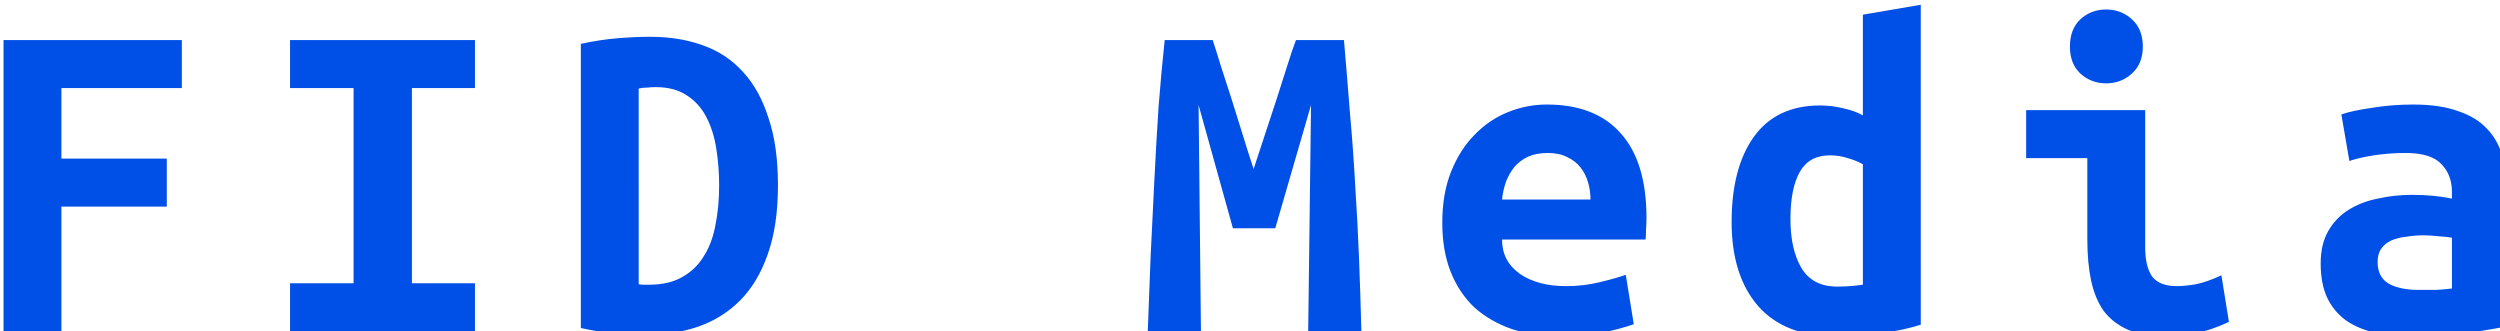
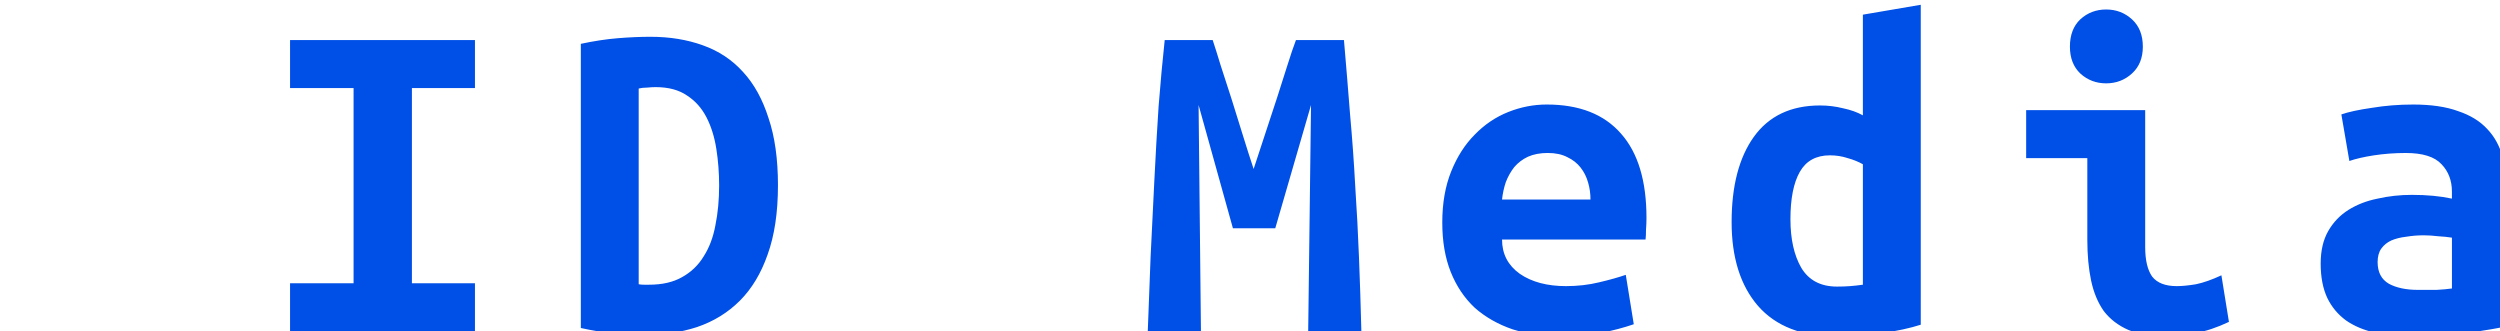
<svg xmlns="http://www.w3.org/2000/svg" xmlns:ns1="http://www.inkscape.org/namespaces/inkscape" xmlns:ns2="http://sodipodi.sourceforge.net/DTD/sodipodi-0.dtd" width="63.836mm" height="8.456mm" viewBox="0 0 63.836 8.456" version="1.1" id="svg1" xml:space="preserve" ns1:version="1.4 (e7c3feb1, 2024-10-09)" ns2:docname="fid-media.svg">
  <ns2:namedview id="namedview1" pagecolor="#ffffff" bordercolor="#666666" borderopacity="1.0" ns1:showpageshadow="2" ns1:pageopacity="0.0" ns1:pagecheckerboard="0" ns1:deskcolor="#d1d1d1" ns1:document-units="mm" ns1:zoom="2.5242103" ns1:cx="115.28358" ns1:cy="126.17808" ns1:window-width="1440" ns1:window-height="900" ns1:window-x="0" ns1:window-y="0" ns1:window-maximized="0" ns1:current-layer="layer1" />
  <defs id="defs1">
-     <rect x="215.318" y="281.759" width="415.872" height="79.975" id="rect1" />
-   </defs>
+     </defs>
  <g ns1:label="Ebene 1" ns1:groupmode="layer" id="layer1" transform="translate(-64.926,-99.1)">
-     <path style="-inkscape-font-specification:'Ubuntu Mono Bold';fill:#004fe7" d="m 218.174,324.042 v -28.061 h 17.181 v 4.624 h -11.605 v 6.8 h 10.155 v 4.624 h -10.155 v 12.013 z m 27.609,0 v -4.624 h 6.12 v -18.813 h -6.12 v -4.624 H 263.599 v 4.624 h -6.075 v 18.813 h 6.075 v 4.624 z m 33.593,-4.533 q 0.227,0.045 0.499,0.045 0.272,0 0.499,0 1.904,0 3.173,-0.725 1.315,-0.725 2.085,-1.995 0.816,-1.269 1.133,-2.992 0.363,-1.768 0.363,-3.853 0,-1.813 -0.272,-3.536 -0.272,-1.723 -0.952,-3.037 -0.68,-1.315 -1.859,-2.085 -1.179,-0.816 -3.037,-0.816 -0.363,0 -0.816,0.045 -0.453,0 -0.816,0.091 z m 13.419,-9.52 q 0,3.899 -0.997,6.664 -0.952,2.72 -2.675,4.443 -1.723,1.723 -4.125,2.539 -2.357,0.771 -5.213,0.771 -1.496,0 -2.947,-0.181 -1.405,-0.136 -3.037,-0.499 v -27.381 q 1.904,-0.408 3.581,-0.544 1.677,-0.136 3.128,-0.136 2.765,0 5.032,0.816 2.312,0.816 3.899,2.584 1.587,1.723 2.448,4.443 0.907,2.675 0.907,6.483 z m 41.889,-14.008 q 0.317,0.952 0.771,2.448 0.499,1.496 1.043,3.219 0.544,1.723 1.088,3.491 0.544,1.768 1.043,3.264 0.544,-1.677 1.133,-3.445 0.589,-1.813 1.133,-3.445 0.544,-1.677 0.997,-3.128 0.453,-1.451 0.816,-2.403 h 4.624 q 0.317,3.672 0.589,7.163 0.317,3.491 0.499,6.936 0.227,3.4 0.363,6.891 0.136,3.445 0.227,7.072 h -5.123 l 0.272,-21.805 -3.445,11.877 h -4.08 l -3.309,-11.877 0.227,21.805 h -5.123 q 0.136,-3.445 0.272,-7.163 0.181,-3.717 0.363,-7.389 0.181,-3.672 0.408,-7.117 0.272,-3.445 0.589,-6.392 z m 22.123,17.589 q 0,-2.811 0.861,-4.941 0.861,-2.131 2.267,-3.536 1.405,-1.451 3.219,-2.176 1.813,-0.725 3.717,-0.725 4.715,0 7.163,2.811 2.448,2.765 2.448,8.115 0,0.544 -0.045,1.133 0,0.589 -0.045,0.952 h -13.827 q 0,2.085 1.723,3.309 1.723,1.179 4.443,1.179 1.677,0 3.173,-0.363 1.541,-0.363 2.584,-0.725 l 0.771,4.76 q -1.451,0.499 -3.083,0.816 -1.632,0.363 -3.672,0.363 -2.72,0 -4.896,-0.68 -2.131,-0.725 -3.672,-2.085 -1.496,-1.405 -2.312,-3.445 -0.816,-2.04 -0.816,-4.76 z m 14.28,-2.221 q 0,-0.861 -0.227,-1.632 -0.227,-0.816 -0.725,-1.451 -0.499,-0.635 -1.269,-0.997 -0.771,-0.408 -1.904,-0.408 -1.088,0 -1.904,0.363 -0.771,0.363 -1.315,0.997 -0.499,0.635 -0.816,1.451 -0.272,0.816 -0.363,1.677 z m 19.267,1.904 q 0,2.856 1.043,4.669 1.088,1.813 3.445,1.813 0.68,0 1.269,-0.045 0.589,-0.045 1.224,-0.136 V 307.949 q -0.635,-0.363 -1.451,-0.589 -0.816,-0.272 -1.723,-0.272 -1.995,0 -2.901,1.587 -0.907,1.587 -0.907,4.579 z m 12.557,10.155 q -1.541,0.499 -3.763,0.816 -2.221,0.317 -4.352,0.317 -4.987,0 -7.571,-2.947 -2.539,-2.947 -2.539,-8.069 0,-5.213 2.131,-8.205 2.176,-3.037 6.392,-3.037 1.133,0 2.221,0.272 1.088,0.227 1.904,0.68 v -9.701 l 5.576,-0.952 z m 21.398,-26.792 q 0,1.632 -1.043,2.584 -1.043,0.952 -2.493,0.952 -1.451,0 -2.493,-0.952 -0.997,-0.952 -0.997,-2.584 0,-1.677 0.997,-2.629 1.043,-0.952 2.493,-0.952 1.451,0 2.493,0.952 1.043,0.952 1.043,2.629 z m 8.296,26.52 q -1.723,0.816 -3.264,1.088 -1.496,0.317 -2.765,0.317 -2.176,0 -3.672,-0.635 -1.451,-0.635 -2.357,-1.813 -0.861,-1.224 -1.224,-2.947 -0.363,-1.723 -0.363,-3.944 v -7.843 h -5.893 v -4.624 h 11.469 v 13.192 q 0,1.904 0.68,2.856 0.725,0.907 2.357,0.907 0.771,0 1.859,-0.181 1.088,-0.227 2.448,-0.861 z m 18.225,-3.083 q 0.907,0 1.768,0 0.861,-0.045 1.496,-0.136 v -4.896 q -0.544,-0.091 -1.315,-0.136 -0.771,-0.091 -1.405,-0.091 -0.861,0 -1.677,0.136 -0.816,0.091 -1.451,0.363 -0.589,0.272 -0.952,0.771 -0.363,0.499 -0.363,1.315 0,1.451 1.088,2.085 1.088,0.589 2.811,0.589 z m -0.499,-17.861 q 2.629,0 4.352,0.635 1.768,0.589 2.811,1.723 1.043,1.088 1.496,2.72 0.453,1.587 0.453,3.581 v 12.693 q -1.224,0.272 -3.627,0.635 -2.403,0.363 -5.395,0.363 -2.04,0 -3.717,-0.363 -1.632,-0.363 -2.811,-1.179 -1.179,-0.861 -1.813,-2.176 -0.635,-1.36 -0.635,-3.309 0,-1.859 0.725,-3.128 0.725,-1.269 1.949,-2.04 1.224,-0.771 2.811,-1.088 1.587,-0.363 3.309,-0.363 2.176,0 3.853,0.363 v -0.68 q 0,-1.587 -0.997,-2.629 -0.997,-1.088 -3.445,-1.088 -1.587,0 -3.083,0.227 -1.451,0.227 -2.357,0.544 l -0.771,-4.488 q 1.043,-0.363 2.947,-0.635 1.904,-0.317 3.944,-0.317 z" id="text1" transform="matrix(0.265,0,0,0.265,7.2,21.688)" aria-label="FID Media" />
+     <path style="-inkscape-font-specification:'Ubuntu Mono Bold';fill:#004fe7" d="m 218.174,324.042 h 17.181 v 4.624 h -11.605 v 6.8 h 10.155 v 4.624 h -10.155 v 12.013 z m 27.609,0 v -4.624 h 6.12 v -18.813 h -6.12 v -4.624 H 263.599 v 4.624 h -6.075 v 18.813 h 6.075 v 4.624 z m 33.593,-4.533 q 0.227,0.045 0.499,0.045 0.272,0 0.499,0 1.904,0 3.173,-0.725 1.315,-0.725 2.085,-1.995 0.816,-1.269 1.133,-2.992 0.363,-1.768 0.363,-3.853 0,-1.813 -0.272,-3.536 -0.272,-1.723 -0.952,-3.037 -0.68,-1.315 -1.859,-2.085 -1.179,-0.816 -3.037,-0.816 -0.363,0 -0.816,0.045 -0.453,0 -0.816,0.091 z m 13.419,-9.52 q 0,3.899 -0.997,6.664 -0.952,2.72 -2.675,4.443 -1.723,1.723 -4.125,2.539 -2.357,0.771 -5.213,0.771 -1.496,0 -2.947,-0.181 -1.405,-0.136 -3.037,-0.499 v -27.381 q 1.904,-0.408 3.581,-0.544 1.677,-0.136 3.128,-0.136 2.765,0 5.032,0.816 2.312,0.816 3.899,2.584 1.587,1.723 2.448,4.443 0.907,2.675 0.907,6.483 z m 41.889,-14.008 q 0.317,0.952 0.771,2.448 0.499,1.496 1.043,3.219 0.544,1.723 1.088,3.491 0.544,1.768 1.043,3.264 0.544,-1.677 1.133,-3.445 0.589,-1.813 1.133,-3.445 0.544,-1.677 0.997,-3.128 0.453,-1.451 0.816,-2.403 h 4.624 q 0.317,3.672 0.589,7.163 0.317,3.491 0.499,6.936 0.227,3.4 0.363,6.891 0.136,3.445 0.227,7.072 h -5.123 l 0.272,-21.805 -3.445,11.877 h -4.08 l -3.309,-11.877 0.227,21.805 h -5.123 q 0.136,-3.445 0.272,-7.163 0.181,-3.717 0.363,-7.389 0.181,-3.672 0.408,-7.117 0.272,-3.445 0.589,-6.392 z m 22.123,17.589 q 0,-2.811 0.861,-4.941 0.861,-2.131 2.267,-3.536 1.405,-1.451 3.219,-2.176 1.813,-0.725 3.717,-0.725 4.715,0 7.163,2.811 2.448,2.765 2.448,8.115 0,0.544 -0.045,1.133 0,0.589 -0.045,0.952 h -13.827 q 0,2.085 1.723,3.309 1.723,1.179 4.443,1.179 1.677,0 3.173,-0.363 1.541,-0.363 2.584,-0.725 l 0.771,4.76 q -1.451,0.499 -3.083,0.816 -1.632,0.363 -3.672,0.363 -2.72,0 -4.896,-0.68 -2.131,-0.725 -3.672,-2.085 -1.496,-1.405 -2.312,-3.445 -0.816,-2.04 -0.816,-4.76 z m 14.28,-2.221 q 0,-0.861 -0.227,-1.632 -0.227,-0.816 -0.725,-1.451 -0.499,-0.635 -1.269,-0.997 -0.771,-0.408 -1.904,-0.408 -1.088,0 -1.904,0.363 -0.771,0.363 -1.315,0.997 -0.499,0.635 -0.816,1.451 -0.272,0.816 -0.363,1.677 z m 19.267,1.904 q 0,2.856 1.043,4.669 1.088,1.813 3.445,1.813 0.68,0 1.269,-0.045 0.589,-0.045 1.224,-0.136 V 307.949 q -0.635,-0.363 -1.451,-0.589 -0.816,-0.272 -1.723,-0.272 -1.995,0 -2.901,1.587 -0.907,1.587 -0.907,4.579 z m 12.557,10.155 q -1.541,0.499 -3.763,0.816 -2.221,0.317 -4.352,0.317 -4.987,0 -7.571,-2.947 -2.539,-2.947 -2.539,-8.069 0,-5.213 2.131,-8.205 2.176,-3.037 6.392,-3.037 1.133,0 2.221,0.272 1.088,0.227 1.904,0.68 v -9.701 l 5.576,-0.952 z m 21.398,-26.792 q 0,1.632 -1.043,2.584 -1.043,0.952 -2.493,0.952 -1.451,0 -2.493,-0.952 -0.997,-0.952 -0.997,-2.584 0,-1.677 0.997,-2.629 1.043,-0.952 2.493,-0.952 1.451,0 2.493,0.952 1.043,0.952 1.043,2.629 z m 8.296,26.52 q -1.723,0.816 -3.264,1.088 -1.496,0.317 -2.765,0.317 -2.176,0 -3.672,-0.635 -1.451,-0.635 -2.357,-1.813 -0.861,-1.224 -1.224,-2.947 -0.363,-1.723 -0.363,-3.944 v -7.843 h -5.893 v -4.624 h 11.469 v 13.192 q 0,1.904 0.68,2.856 0.725,0.907 2.357,0.907 0.771,0 1.859,-0.181 1.088,-0.227 2.448,-0.861 z m 18.225,-3.083 q 0.907,0 1.768,0 0.861,-0.045 1.496,-0.136 v -4.896 q -0.544,-0.091 -1.315,-0.136 -0.771,-0.091 -1.405,-0.091 -0.861,0 -1.677,0.136 -0.816,0.091 -1.451,0.363 -0.589,0.272 -0.952,0.771 -0.363,0.499 -0.363,1.315 0,1.451 1.088,2.085 1.088,0.589 2.811,0.589 z m -0.499,-17.861 q 2.629,0 4.352,0.635 1.768,0.589 2.811,1.723 1.043,1.088 1.496,2.72 0.453,1.587 0.453,3.581 v 12.693 q -1.224,0.272 -3.627,0.635 -2.403,0.363 -5.395,0.363 -2.04,0 -3.717,-0.363 -1.632,-0.363 -2.811,-1.179 -1.179,-0.861 -1.813,-2.176 -0.635,-1.36 -0.635,-3.309 0,-1.859 0.725,-3.128 0.725,-1.269 1.949,-2.04 1.224,-0.771 2.811,-1.088 1.587,-0.363 3.309,-0.363 2.176,0 3.853,0.363 v -0.68 q 0,-1.587 -0.997,-2.629 -0.997,-1.088 -3.445,-1.088 -1.587,0 -3.083,0.227 -1.451,0.227 -2.357,0.544 l -0.771,-4.488 q 1.043,-0.363 2.947,-0.635 1.904,-0.317 3.944,-0.317 z" id="text1" transform="matrix(0.265,0,0,0.265,7.2,21.688)" aria-label="FID Media" />
  </g>
</svg>